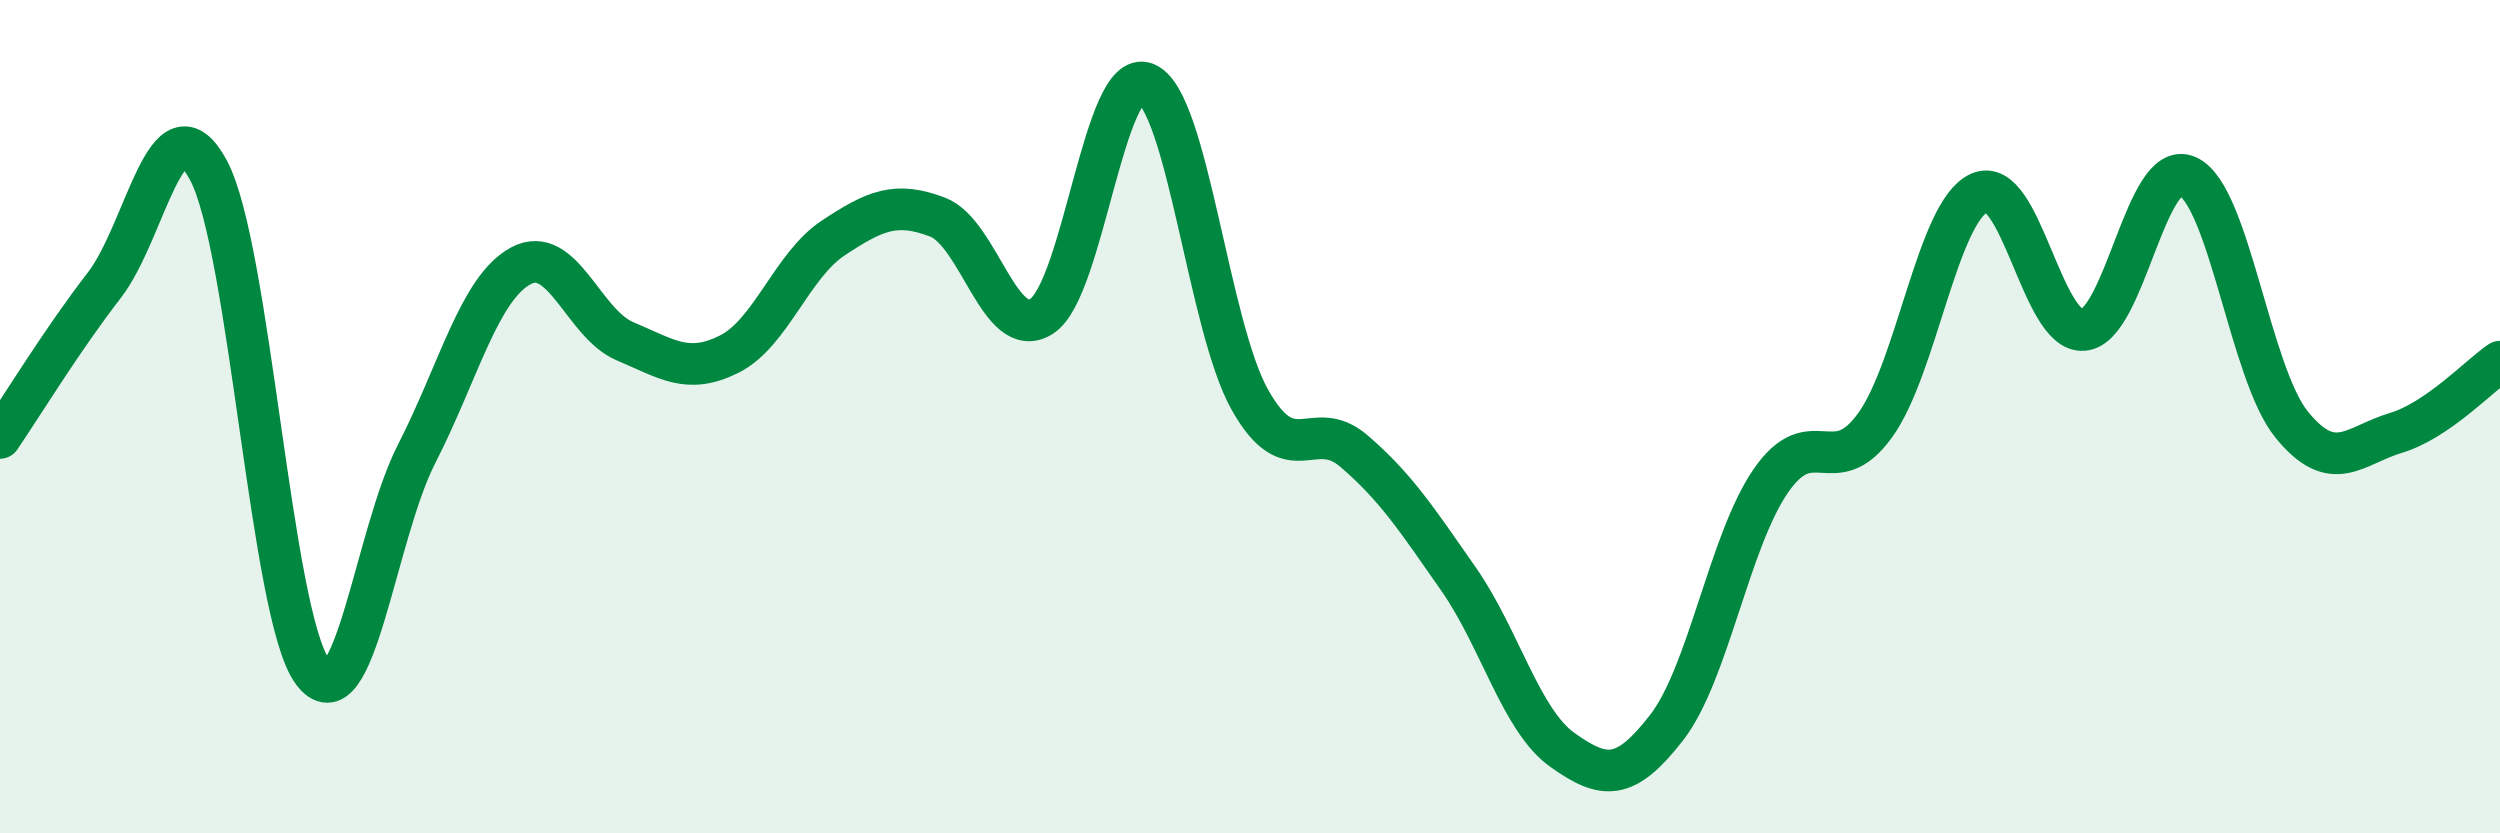
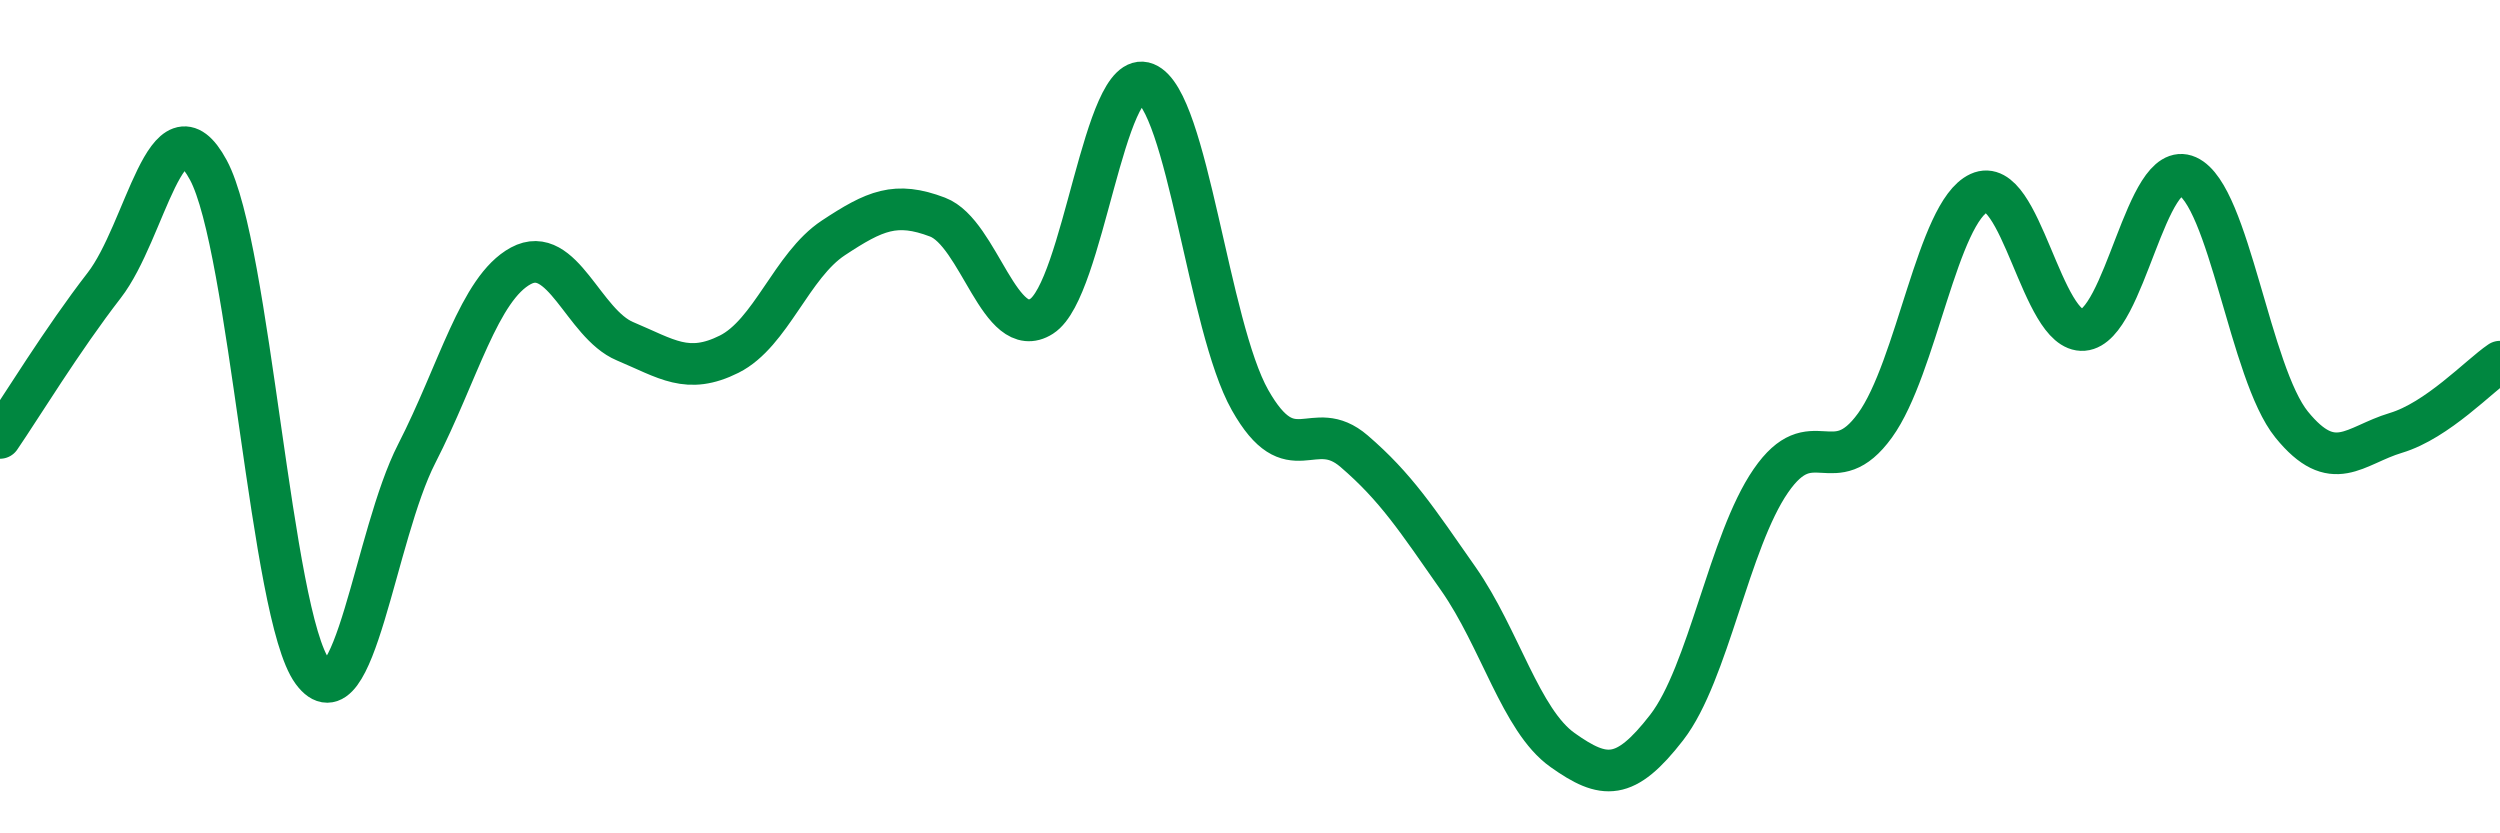
<svg xmlns="http://www.w3.org/2000/svg" width="60" height="20" viewBox="0 0 60 20">
-   <path d="M 0,10.51 C 0.5,9.78 1.5,8.14 2.5,6.85 C 3.5,5.56 4,2.23 5,4.08 C 6,5.93 6.5,14.76 7.5,16.12 C 8.5,17.48 9,12.84 10,10.89 C 11,8.94 11.5,6.92 12.5,6.38 C 13.5,5.84 14,7.77 15,8.19 C 16,8.61 16.5,9 17.5,8.5 C 18.5,8 19,6.37 20,5.71 C 21,5.05 21.5,4.83 22.5,5.21 C 23.5,5.59 24,8.23 25,7.59 C 26,6.95 26.5,1.6 27.5,2 C 28.5,2.4 29,7.83 30,9.6 C 31,11.37 31.5,9.97 32.5,10.83 C 33.5,11.69 34,12.46 35,13.89 C 36,15.32 36.5,17.29 37.5,18 C 38.5,18.71 39,18.75 40,17.46 C 41,16.17 41.5,12.99 42.5,11.54 C 43.5,10.09 44,11.59 45,10.21 C 46,8.83 46.5,5.09 47.5,4.63 C 48.5,4.17 49,8 50,7.92 C 51,7.84 51.5,3.78 52.5,4.23 C 53.5,4.68 54,8.96 55,10.19 C 56,11.42 56.5,10.69 57.5,10.39 C 58.5,10.09 59.5,9.02 60,8.68L60 20L0 20Z" fill="#008740" opacity="0.1" stroke-linecap="round" stroke-linejoin="round" />
  <path d="M 0,10.51 C 0.5,9.78 1.5,8.14 2.5,6.85 C 3.5,5.56 4,2.23 5,4.08 C 6,5.93 6.5,14.76 7.5,16.12 C 8.5,17.48 9,12.84 10,10.89 C 11,8.94 11.5,6.92 12.5,6.38 C 13.5,5.84 14,7.77 15,8.19 C 16,8.61 16.5,9 17.5,8.5 C 18.5,8 19,6.37 20,5.71 C 21,5.05 21.5,4.83 22.5,5.21 C 23.5,5.59 24,8.23 25,7.59 C 26,6.95 26.5,1.6 27.5,2 C 28.5,2.4 29,7.83 30,9.6 C 31,11.37 31.5,9.97 32.5,10.83 C 33.5,11.69 34,12.46 35,13.89 C 36,15.32 36.5,17.29 37.5,18 C 38.5,18.71 39,18.75 40,17.46 C 41,16.17 41.5,12.99 42.5,11.54 C 43.5,10.09 44,11.59 45,10.21 C 46,8.83 46.5,5.09 47.5,4.63 C 48.5,4.17 49,8 50,7.92 C 51,7.84 51.5,3.78 52.5,4.23 C 53.5,4.68 54,8.96 55,10.19 C 56,11.42 56.5,10.69 57.5,10.39 C 58.5,10.09 59.5,9.02 60,8.68" stroke="#008740" stroke-width="1" fill="none" stroke-linecap="round" stroke-linejoin="round" />
</svg>